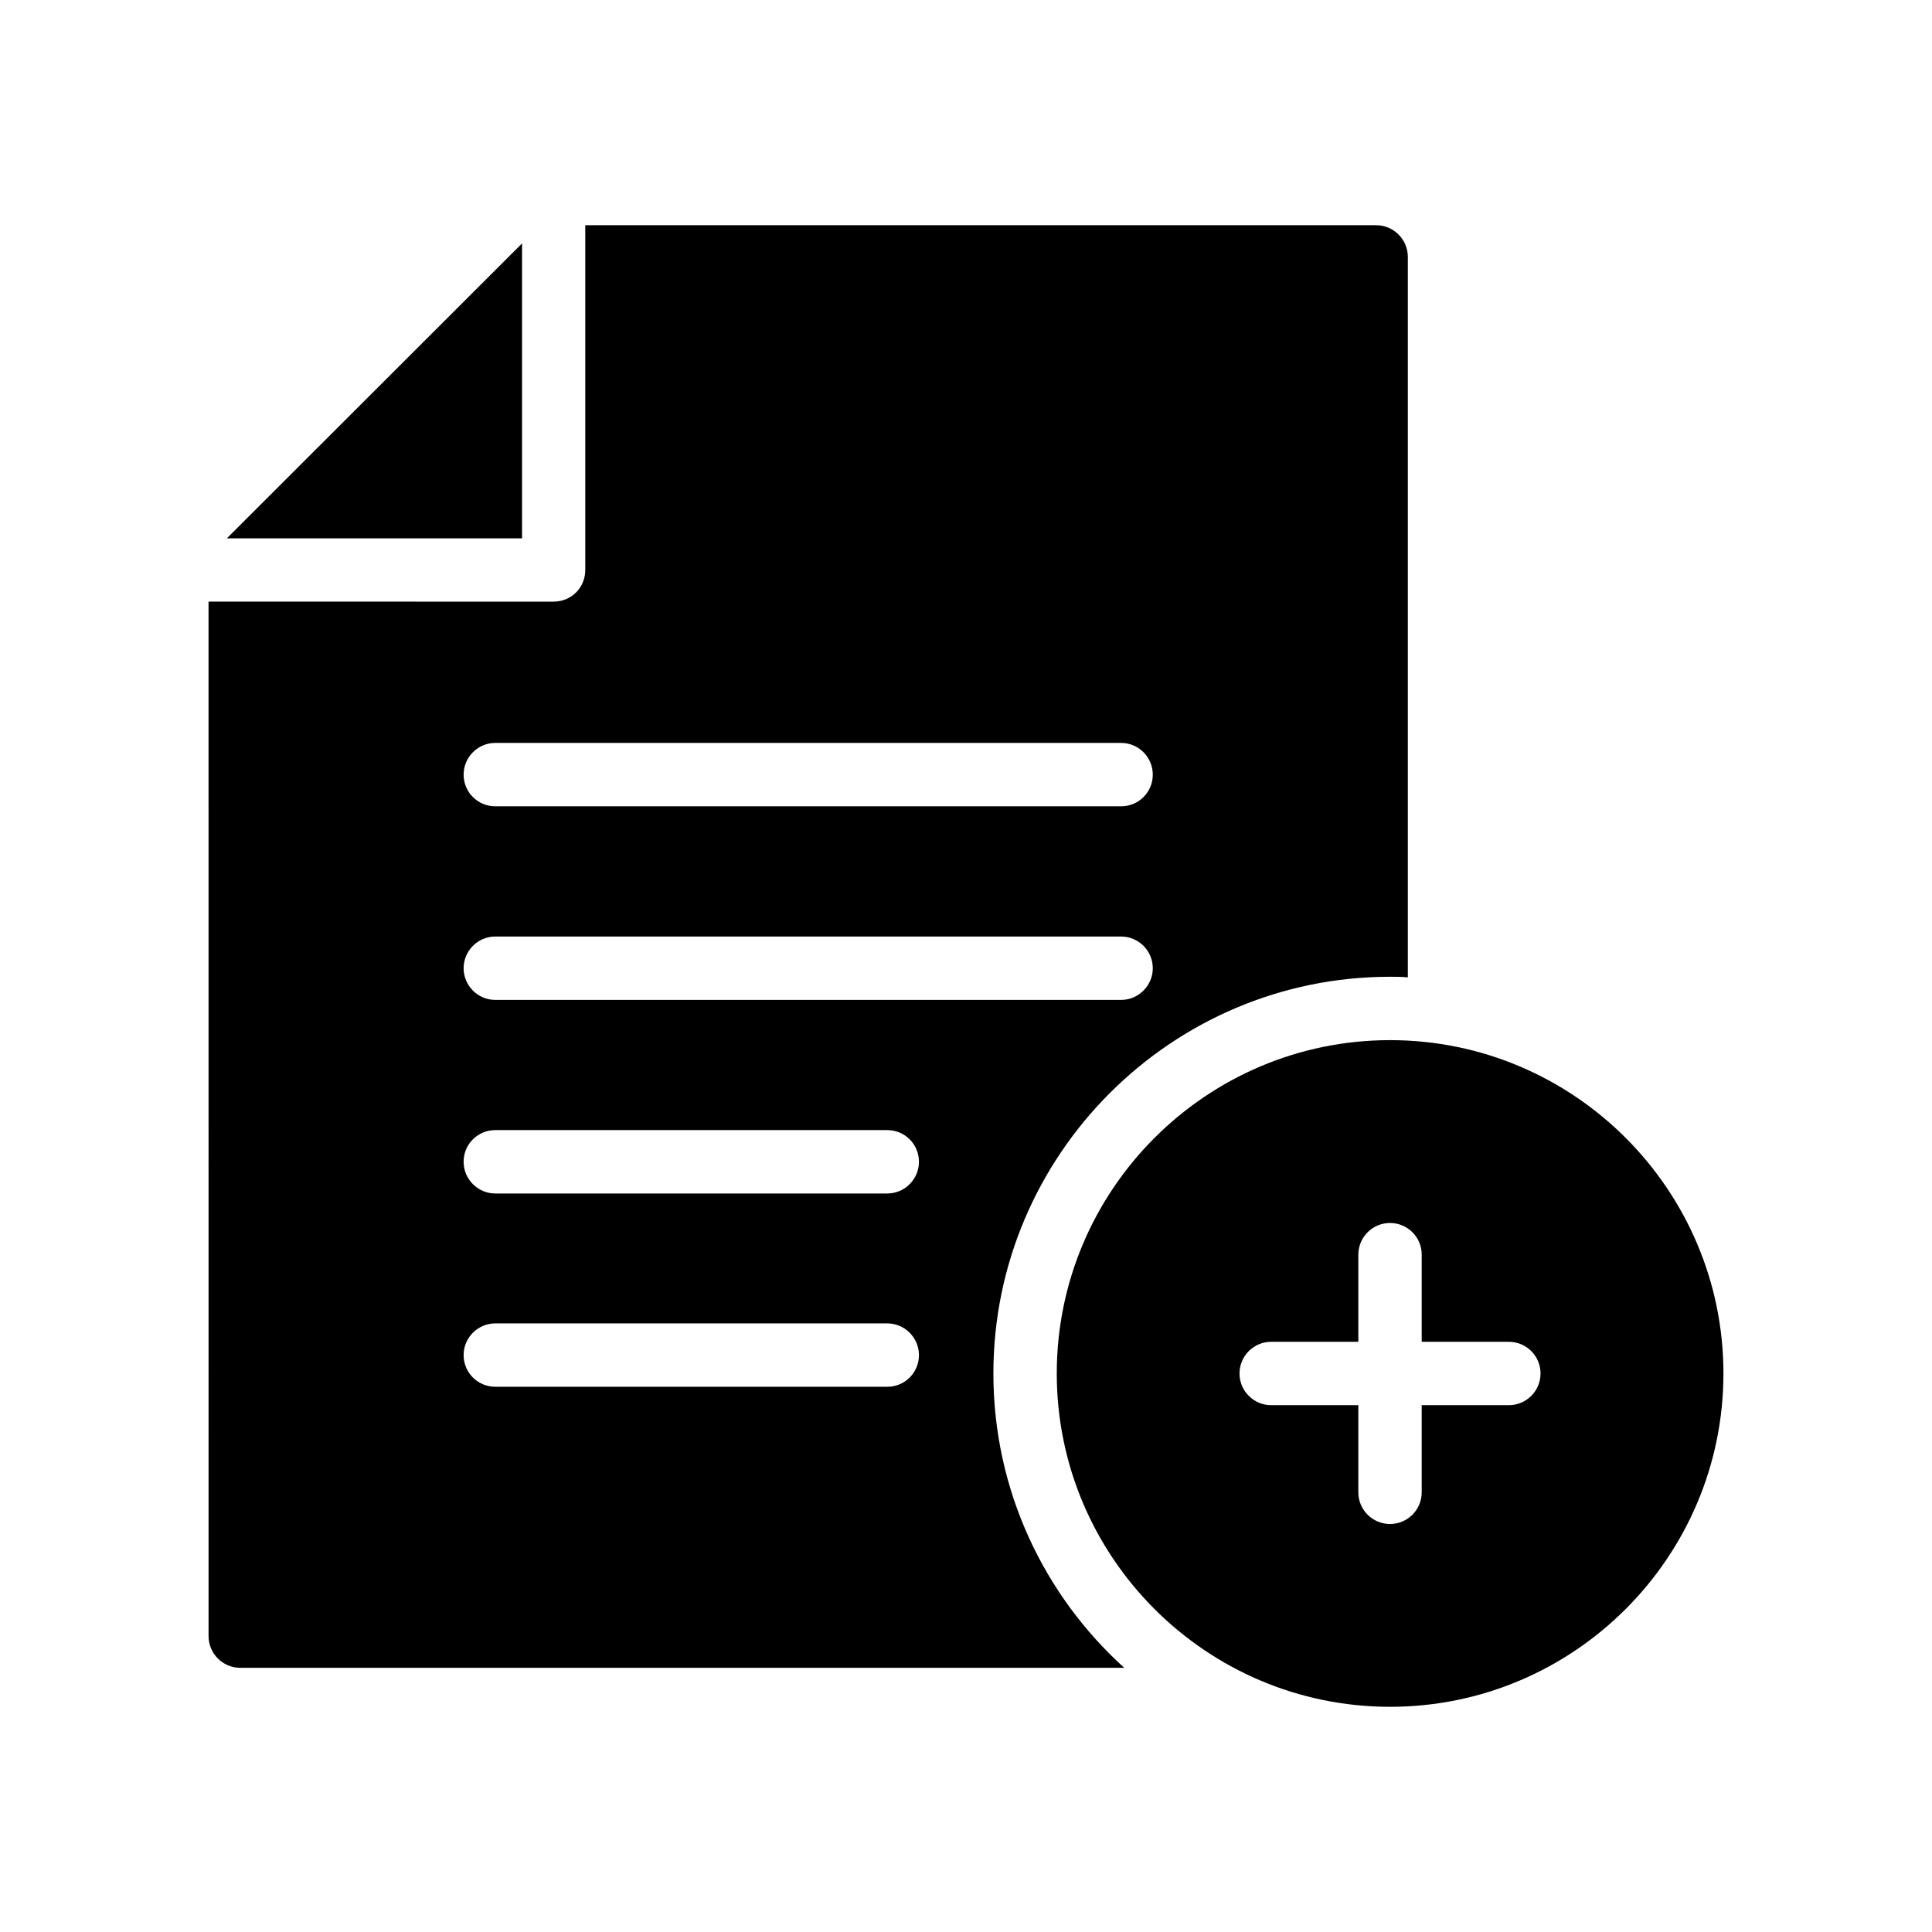
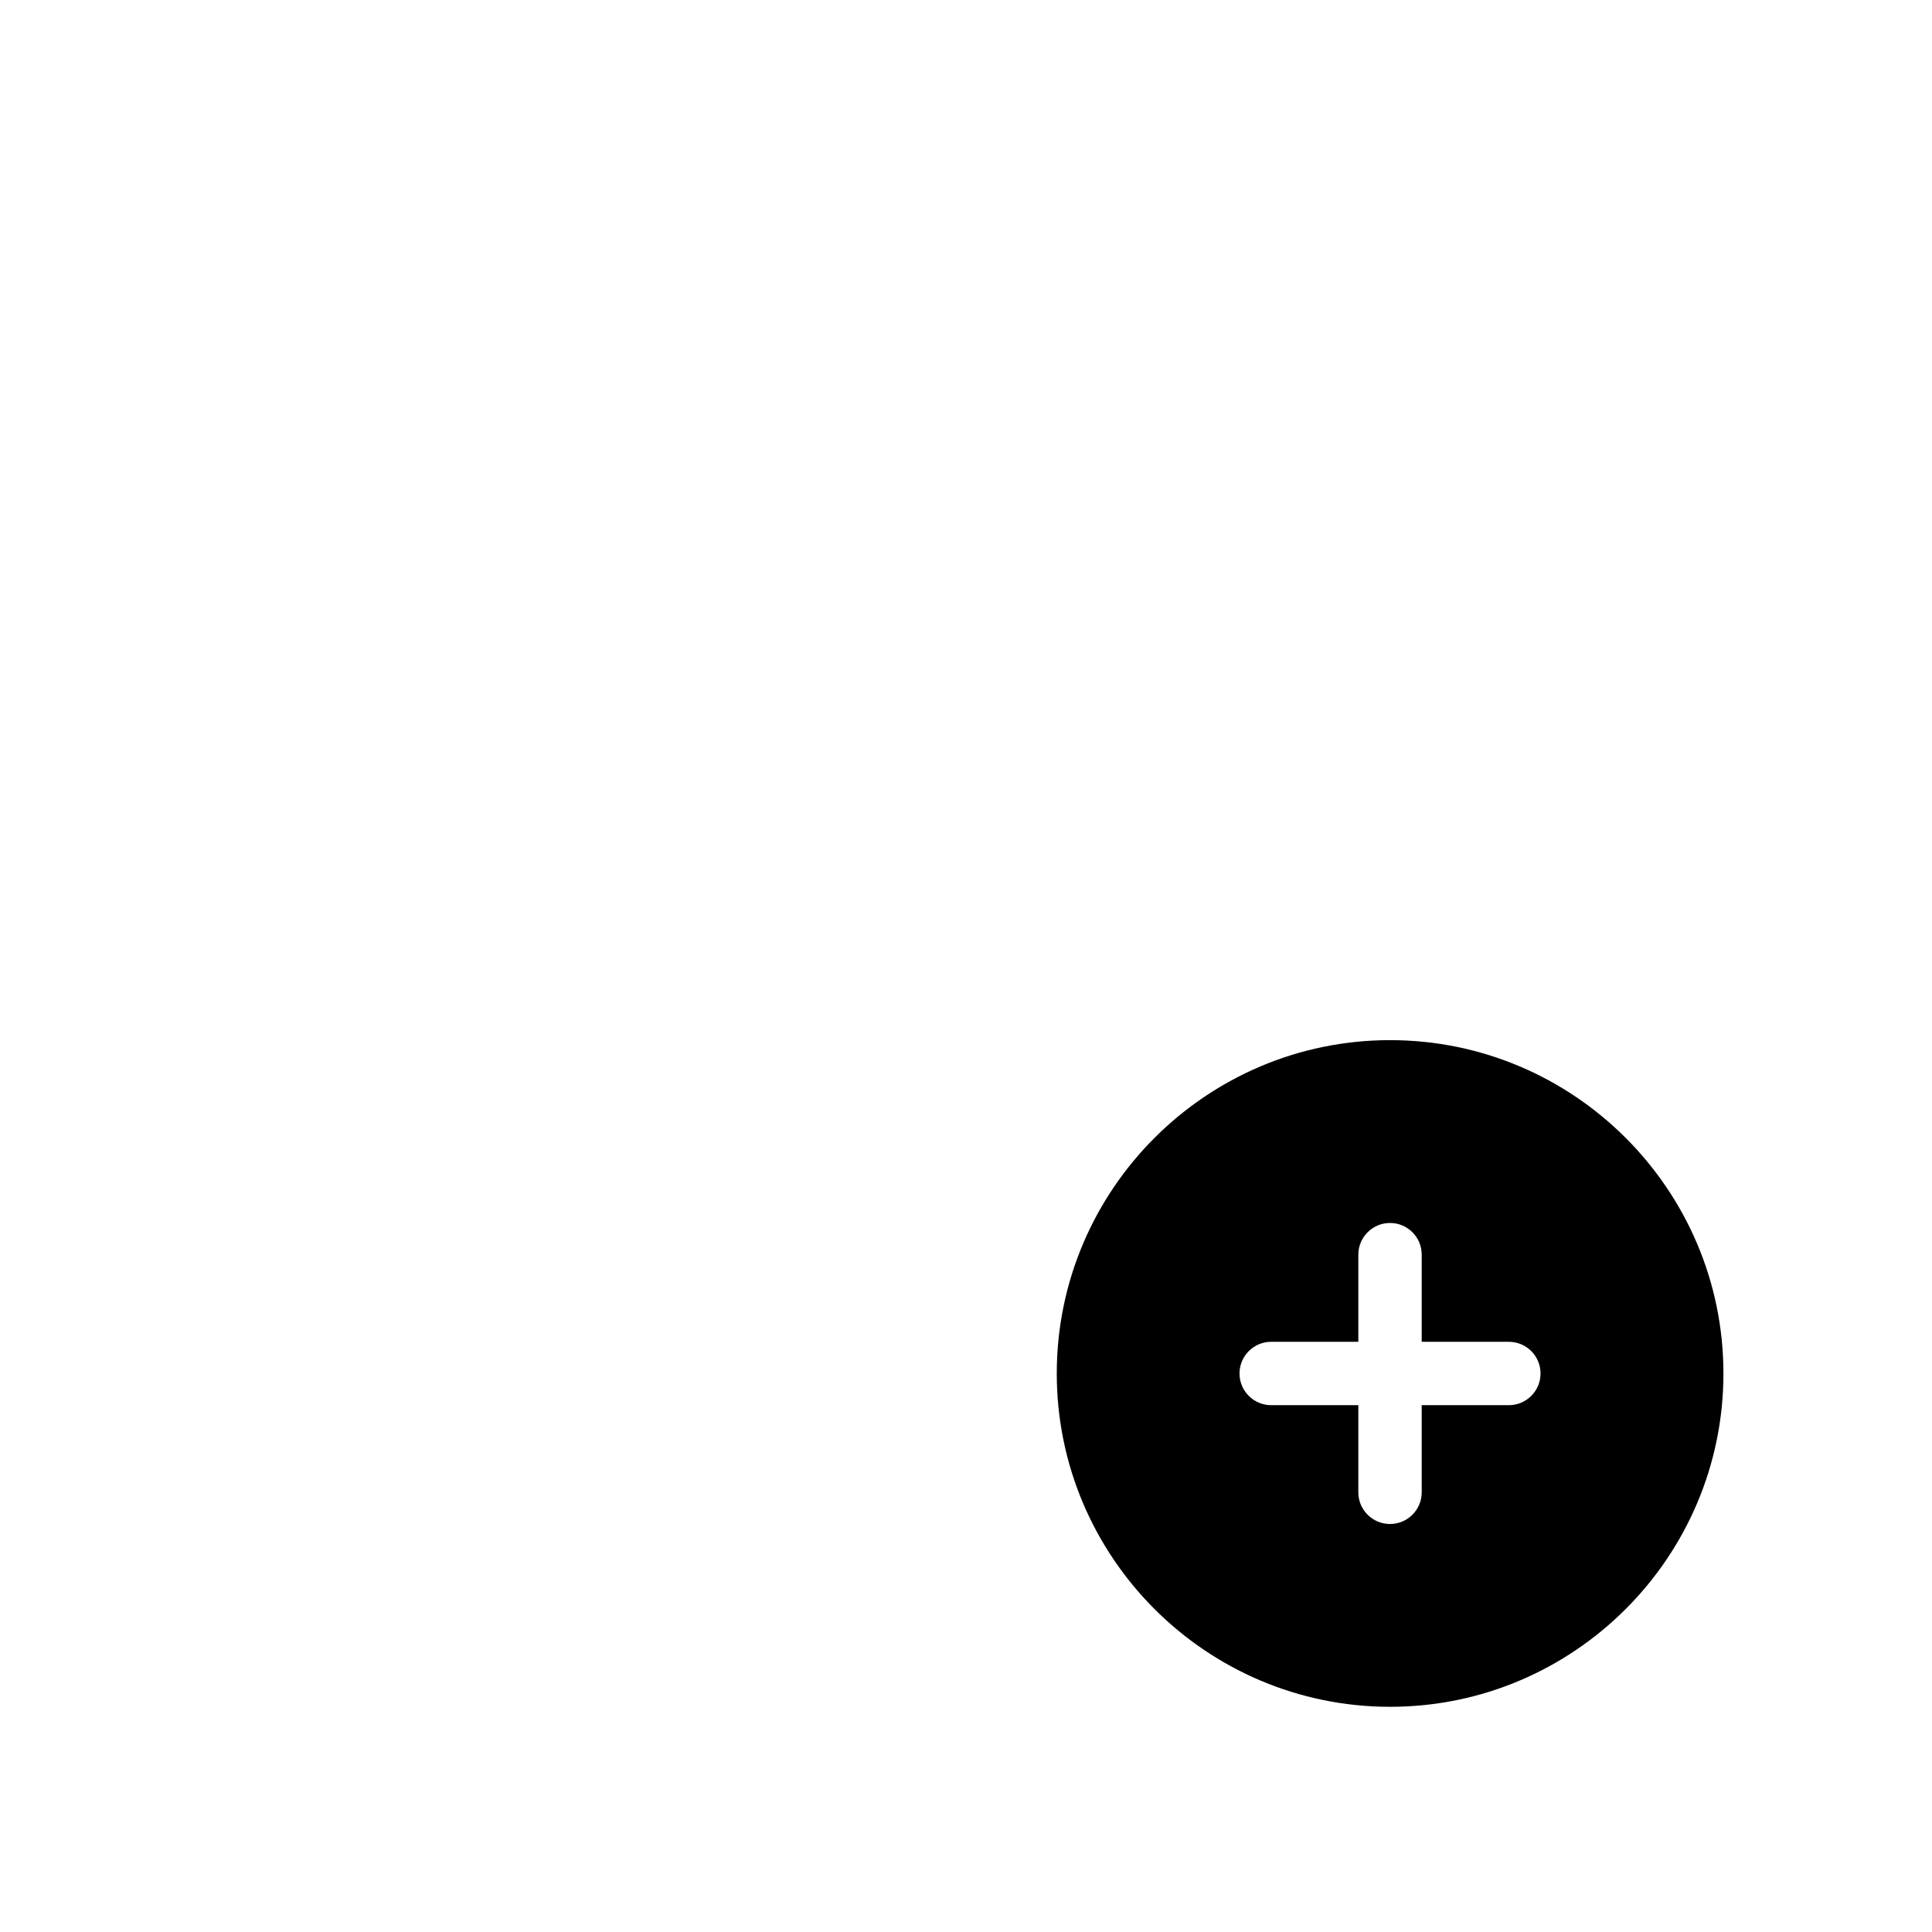
<svg xmlns="http://www.w3.org/2000/svg" fill="#000000" width="800px" height="800px" version="1.1" viewBox="144 144 512 512">
  <g>
-     <path d="m199.27 577.59c0 4.617 3.777 8.398 8.398 8.398h234.27c-21.328-19.312-34.68-47.105-34.68-78.008 0-57.938 47.191-105.13 105.13-105.13 1.594 0 3.191 0 4.703 0.168v-190.94c0-4.617-3.777-8.398-8.398-8.398h-209.59v91.359c0 4.703-3.695 8.398-8.398 8.398l-91.438-0.004zm75.992-236.71h165.84c4.617 0 8.398 3.777 8.398 8.398 0 4.703-3.777 8.398-8.398 8.398h-165.84c-4.617 0-8.398-3.695-8.398-8.398 0-4.617 3.777-8.398 8.398-8.398zm0 51.309h165.84c4.617 0 8.398 3.777 8.398 8.398 0 4.617-3.777 8.398-8.398 8.398h-165.84c-4.617 0-8.398-3.777-8.398-8.398s3.777-8.398 8.398-8.398zm0 51.301h103.87c4.617 0 8.398 3.695 8.398 8.398 0 4.617-3.777 8.398-8.398 8.398h-103.87c-4.617 0-8.398-3.777-8.398-8.398 0-4.703 3.777-8.398 8.398-8.398zm0 51.223h103.87c4.617 0 8.398 3.777 8.398 8.398 0 4.703-3.777 8.398-8.398 8.398l-103.87-0.004c-4.617 0-8.398-3.695-8.398-8.398 0-4.617 3.777-8.395 8.398-8.395z" />
-     <path d="m282.35 286.66v-78.152l-78.227 78.152z" />
    <path d="m512.39 596.32c48.703 0 88.336-39.633 88.336-88.336s-39.633-88.336-88.336-88.336-88.336 39.633-88.336 88.336 39.633 88.336 88.336 88.336zm-31.508-96.73h23.09v-23.09c0-4.641 3.758-8.398 8.398-8.398 4.637 0 8.398 3.754 8.398 8.398v23.09h23.09c4.637 0 8.398 3.754 8.398 8.398 0 4.641-3.758 8.398-8.398 8.398h-23.09v23.09c0 4.641-3.758 8.398-8.398 8.398-4.637 0-8.398-3.754-8.398-8.398v-23.09h-23.09c-4.637 0-8.398-3.754-8.398-8.398 0.004-4.644 3.762-8.398 8.398-8.398z" />
  </g>
</svg>